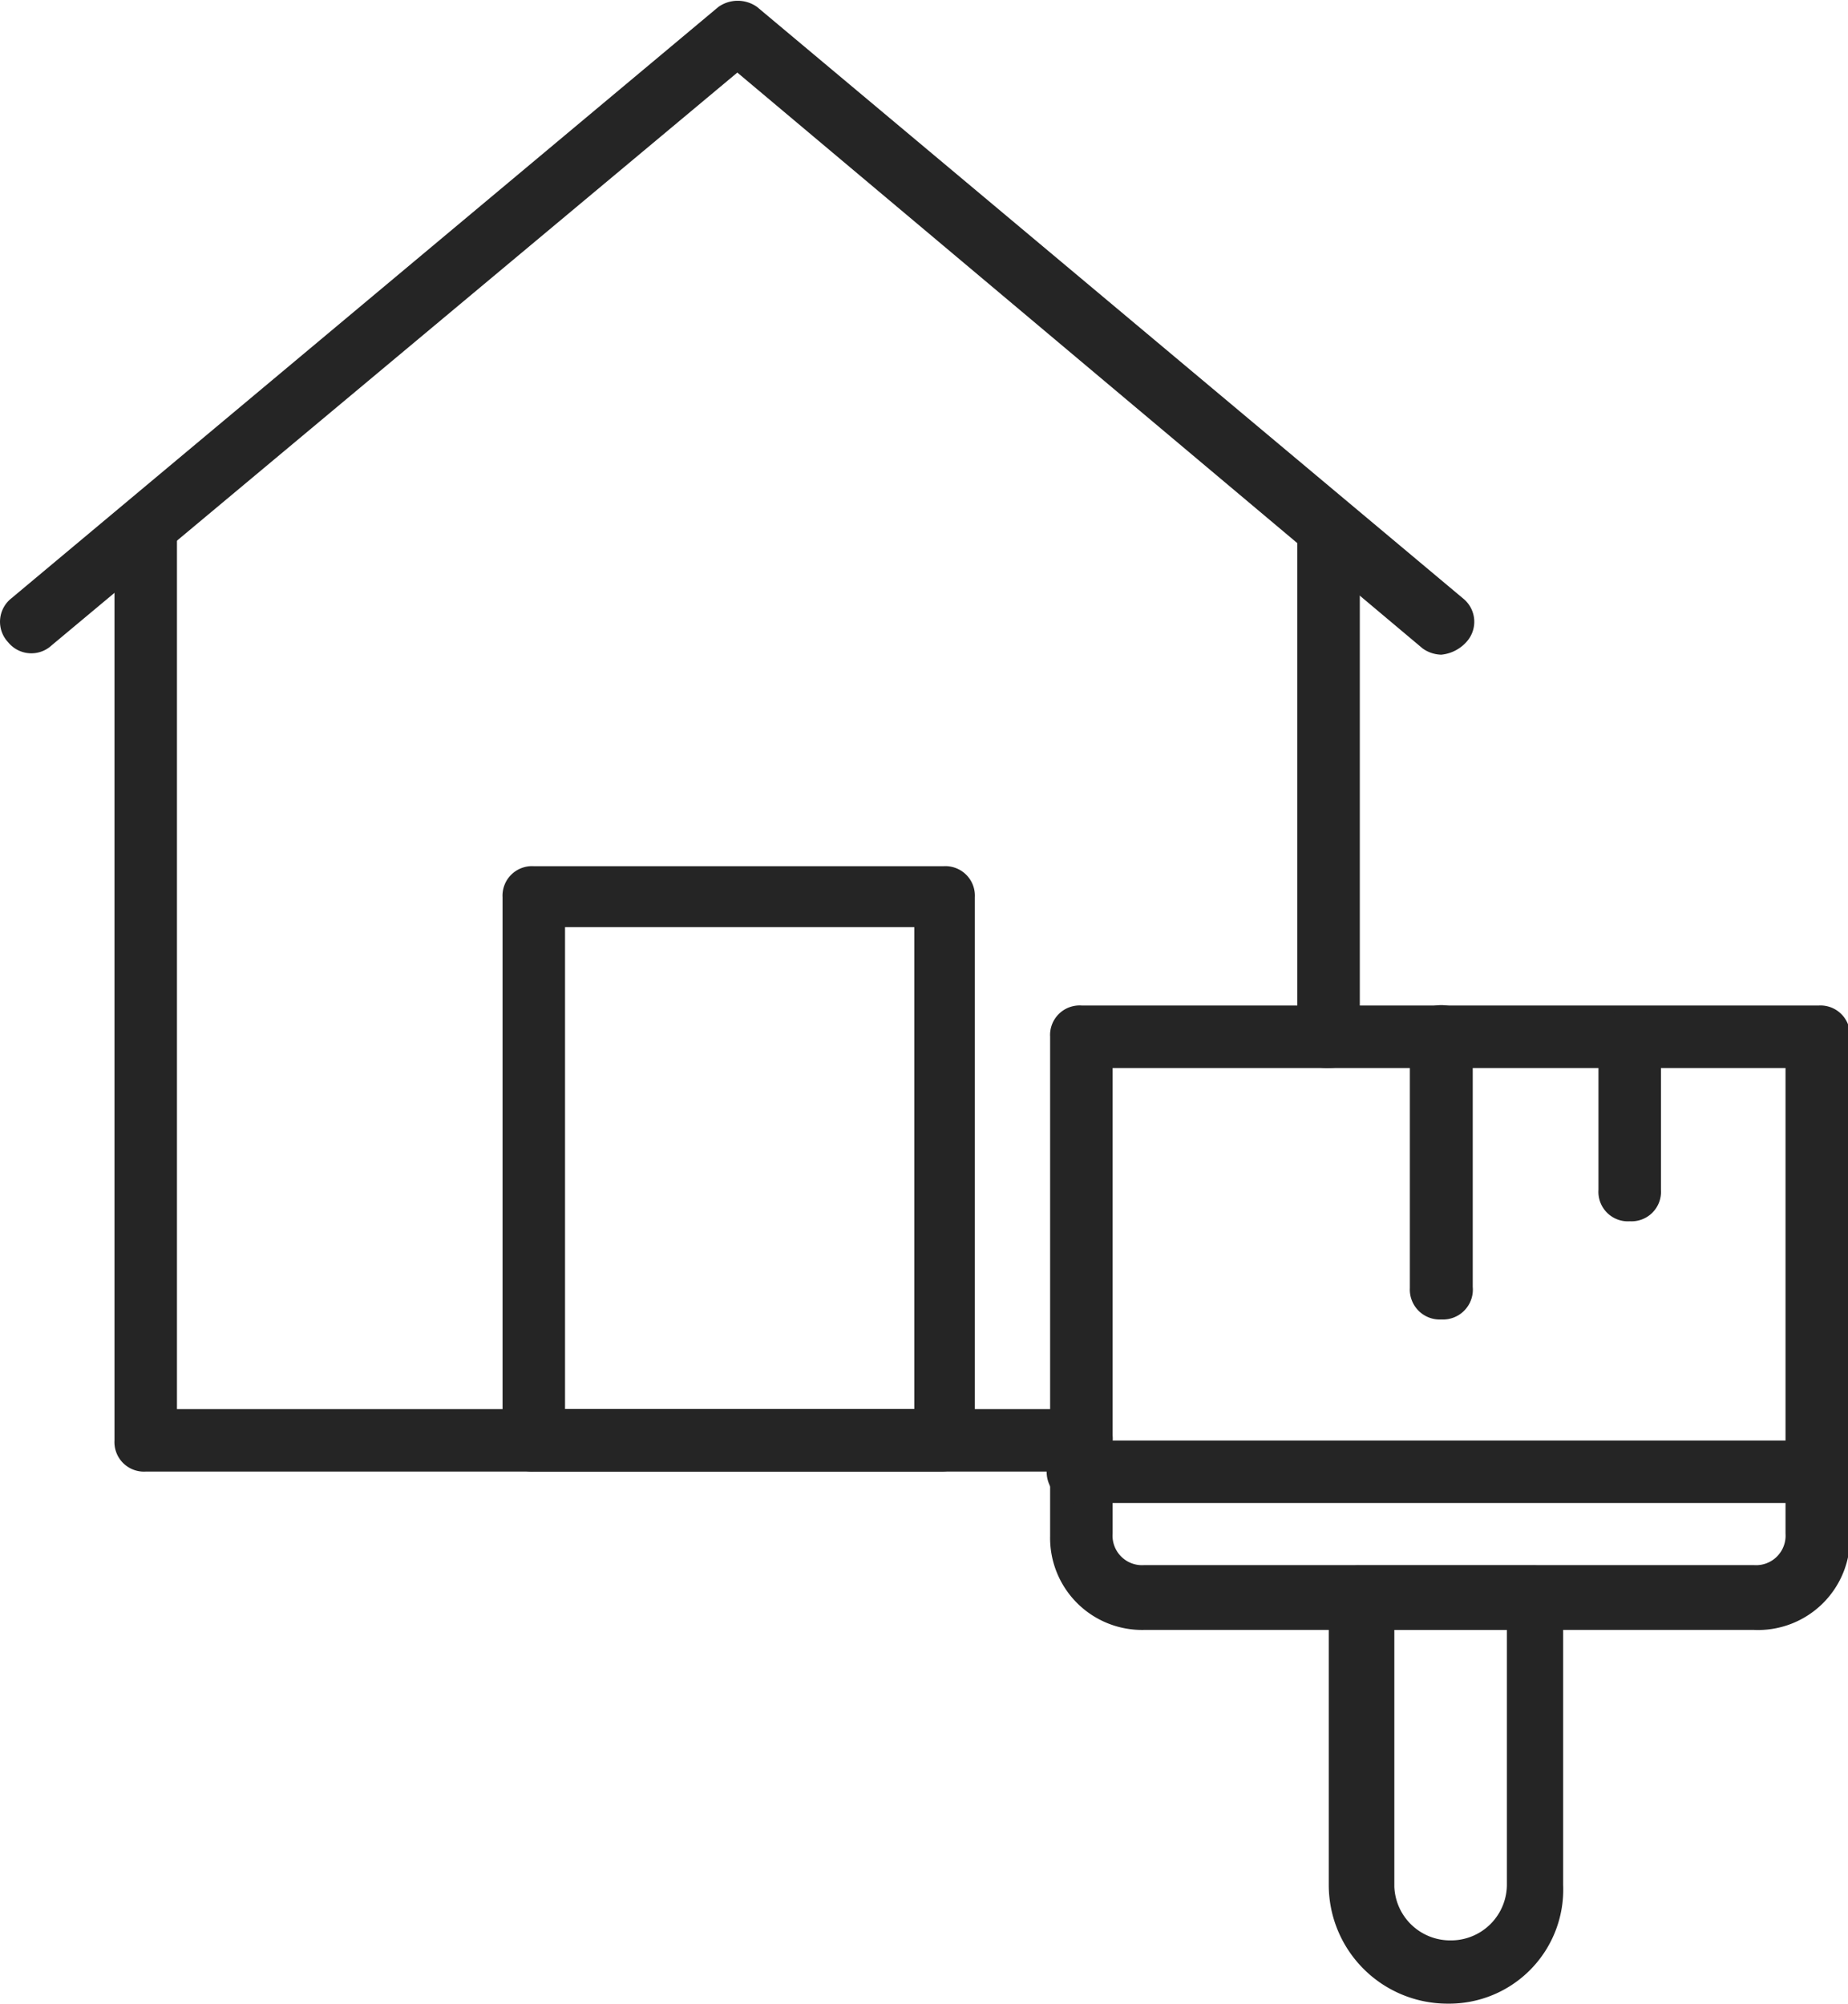
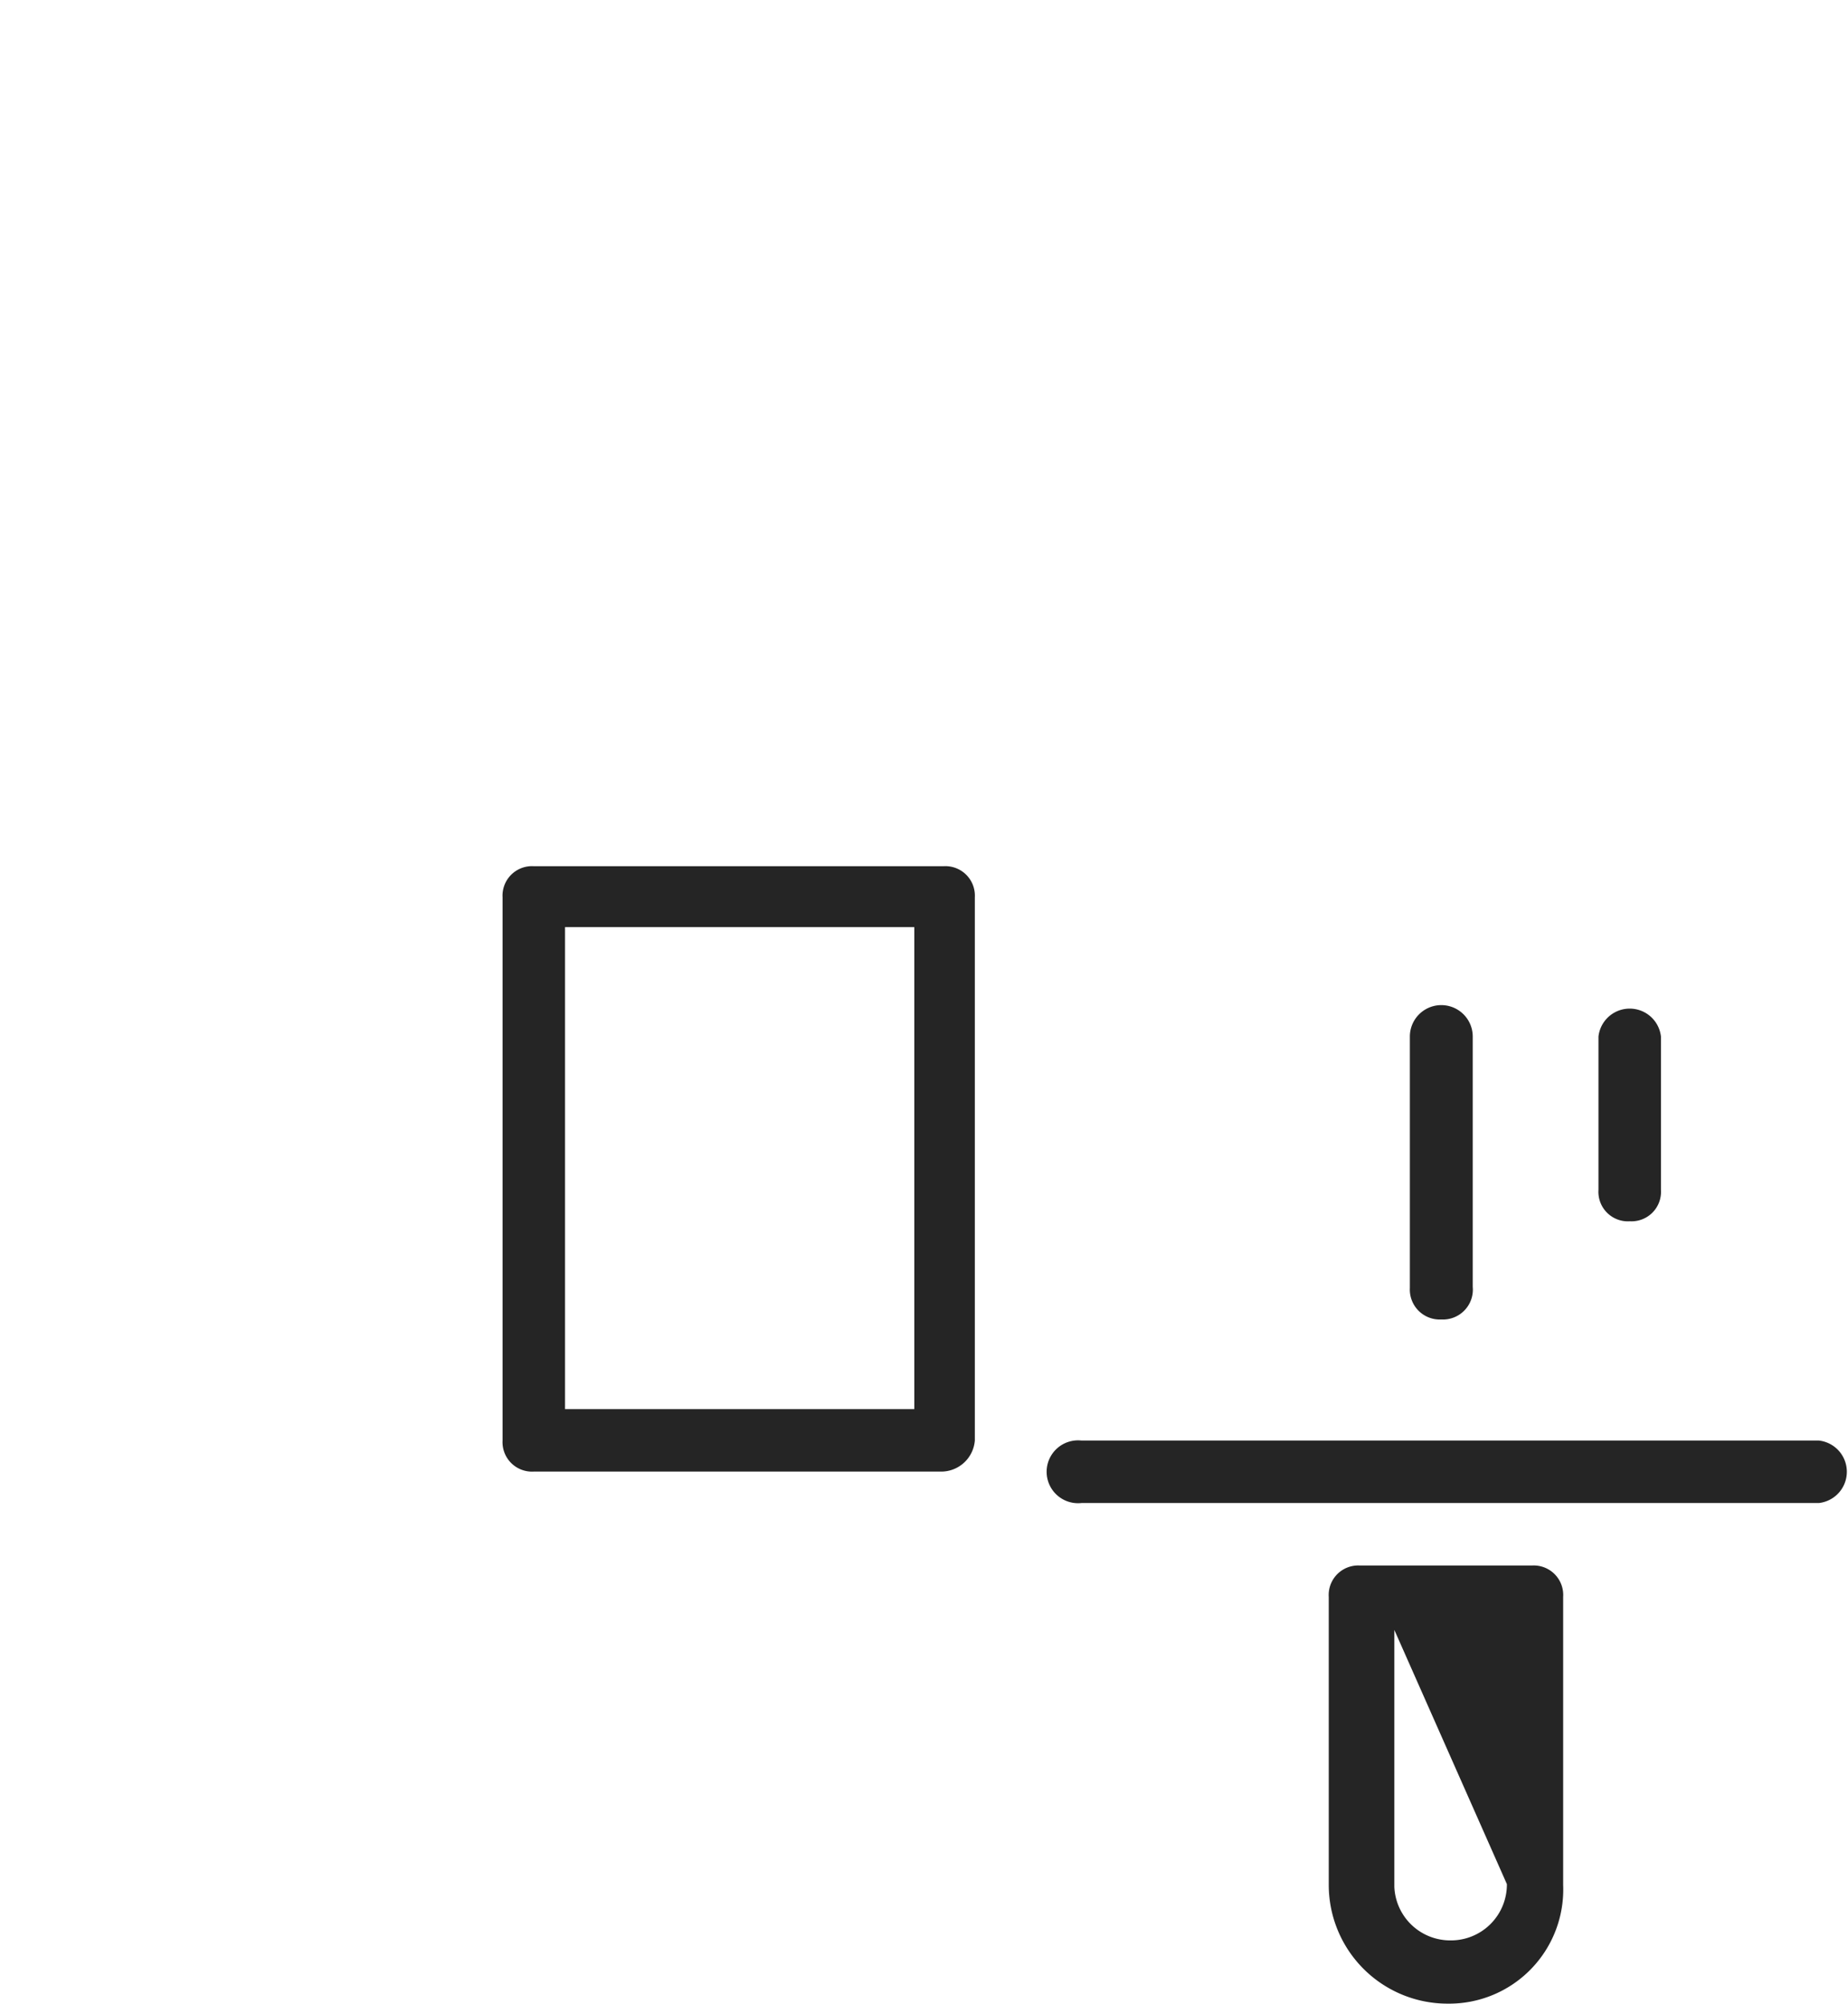
<svg xmlns="http://www.w3.org/2000/svg" viewBox="0 0 47.62 51.63">
  <defs>
    <style>.cls-1{fill:#252525;}</style>
  </defs>
  <g id="Livello_2" data-name="Livello 2">
    <g id="Livello_1-2" data-name="Livello 1">
-       <path class="cls-1" d="M27.87,37.92H3.75a.76.76,0,0,1-.8-.8V13.73a.76.76,0,0,1,.8-.81.77.77,0,0,1,.81.81V36.31H27.87a.76.76,0,0,1,.8.81A.8.8,0,0,1,27.87,37.92Z" />
-       <path class="cls-1" d="M34.24,27.52a.76.76,0,0,1-.81-.81v-13a.81.81,0,1,1,1.61,0V26.79A.79.79,0,0,1,34.24,27.52Z" />
-       <path class="cls-1" d="M37.14,16.87a.86.86,0,0,1-.48-.16L19,1.87,1.33,16.63a.77.77,0,0,1-1.12-.08.77.77,0,0,1,.08-1.13L18.51.18a.86.86,0,0,1,1,0L37.7,15.42a.77.77,0,0,1,.08,1.13A1,1,0,0,1,37.14,16.87Z" />
      <path class="cls-1" d="M24.24,37.92H13.75a.76.76,0,0,1-.8-.8v-14a.76.76,0,0,1,.8-.8H24.32a.76.76,0,0,1,.8.8v14A.87.87,0,0,1,24.24,37.92Zm-9.68-1.61h9V23.89h-9Z" />
-       <path class="cls-1" d="M45.2,42H29.48a2.37,2.37,0,0,1-2.42-2.42V26.71a.76.76,0,0,1,.81-.8h19a.76.76,0,0,1,.8.8V39.53A2.37,2.37,0,0,1,45.2,42ZM28.67,27.52v12a.76.76,0,0,0,.81.81H45.2a.76.76,0,0,0,.81-.81v-12Z" />
-       <path class="cls-1" d="M37.3,51.63h0a3.06,3.06,0,0,1-3.06-3.06V41.15a.76.76,0,0,1,.8-.81h4.44a.76.76,0,0,1,.8.81v7.42A2.94,2.94,0,0,1,37.3,51.63ZM35.93,42v6.62A1.44,1.44,0,0,0,37.38,50h0a1.44,1.44,0,0,0,1.45-1.45V42Z" />
+       <path class="cls-1" d="M37.3,51.63h0a3.06,3.06,0,0,1-3.06-3.06V41.15a.76.76,0,0,1,.8-.81h4.44a.76.76,0,0,1,.8.81v7.42A2.94,2.94,0,0,1,37.3,51.63ZM35.93,42v6.62A1.44,1.44,0,0,0,37.38,50h0a1.44,1.44,0,0,0,1.45-1.45Z" />
      <path class="cls-1" d="M46.82,38.73H27.87a.81.81,0,1,1,0-1.61h19a.81.81,0,0,1,0,1.61Z" />
      <path class="cls-1" d="M42,31.47a.76.76,0,0,1-.81-.81V26.71a.81.81,0,0,1,1.61,0v3.95A.76.76,0,0,1,42,31.47Z" />
      <path class="cls-1" d="M37.14,34a.77.77,0,0,1-.81-.81V26.71a.81.81,0,0,1,1.62,0v6.45A.77.77,0,0,1,37.14,34Z" />
    </g>
  </g>
</svg>